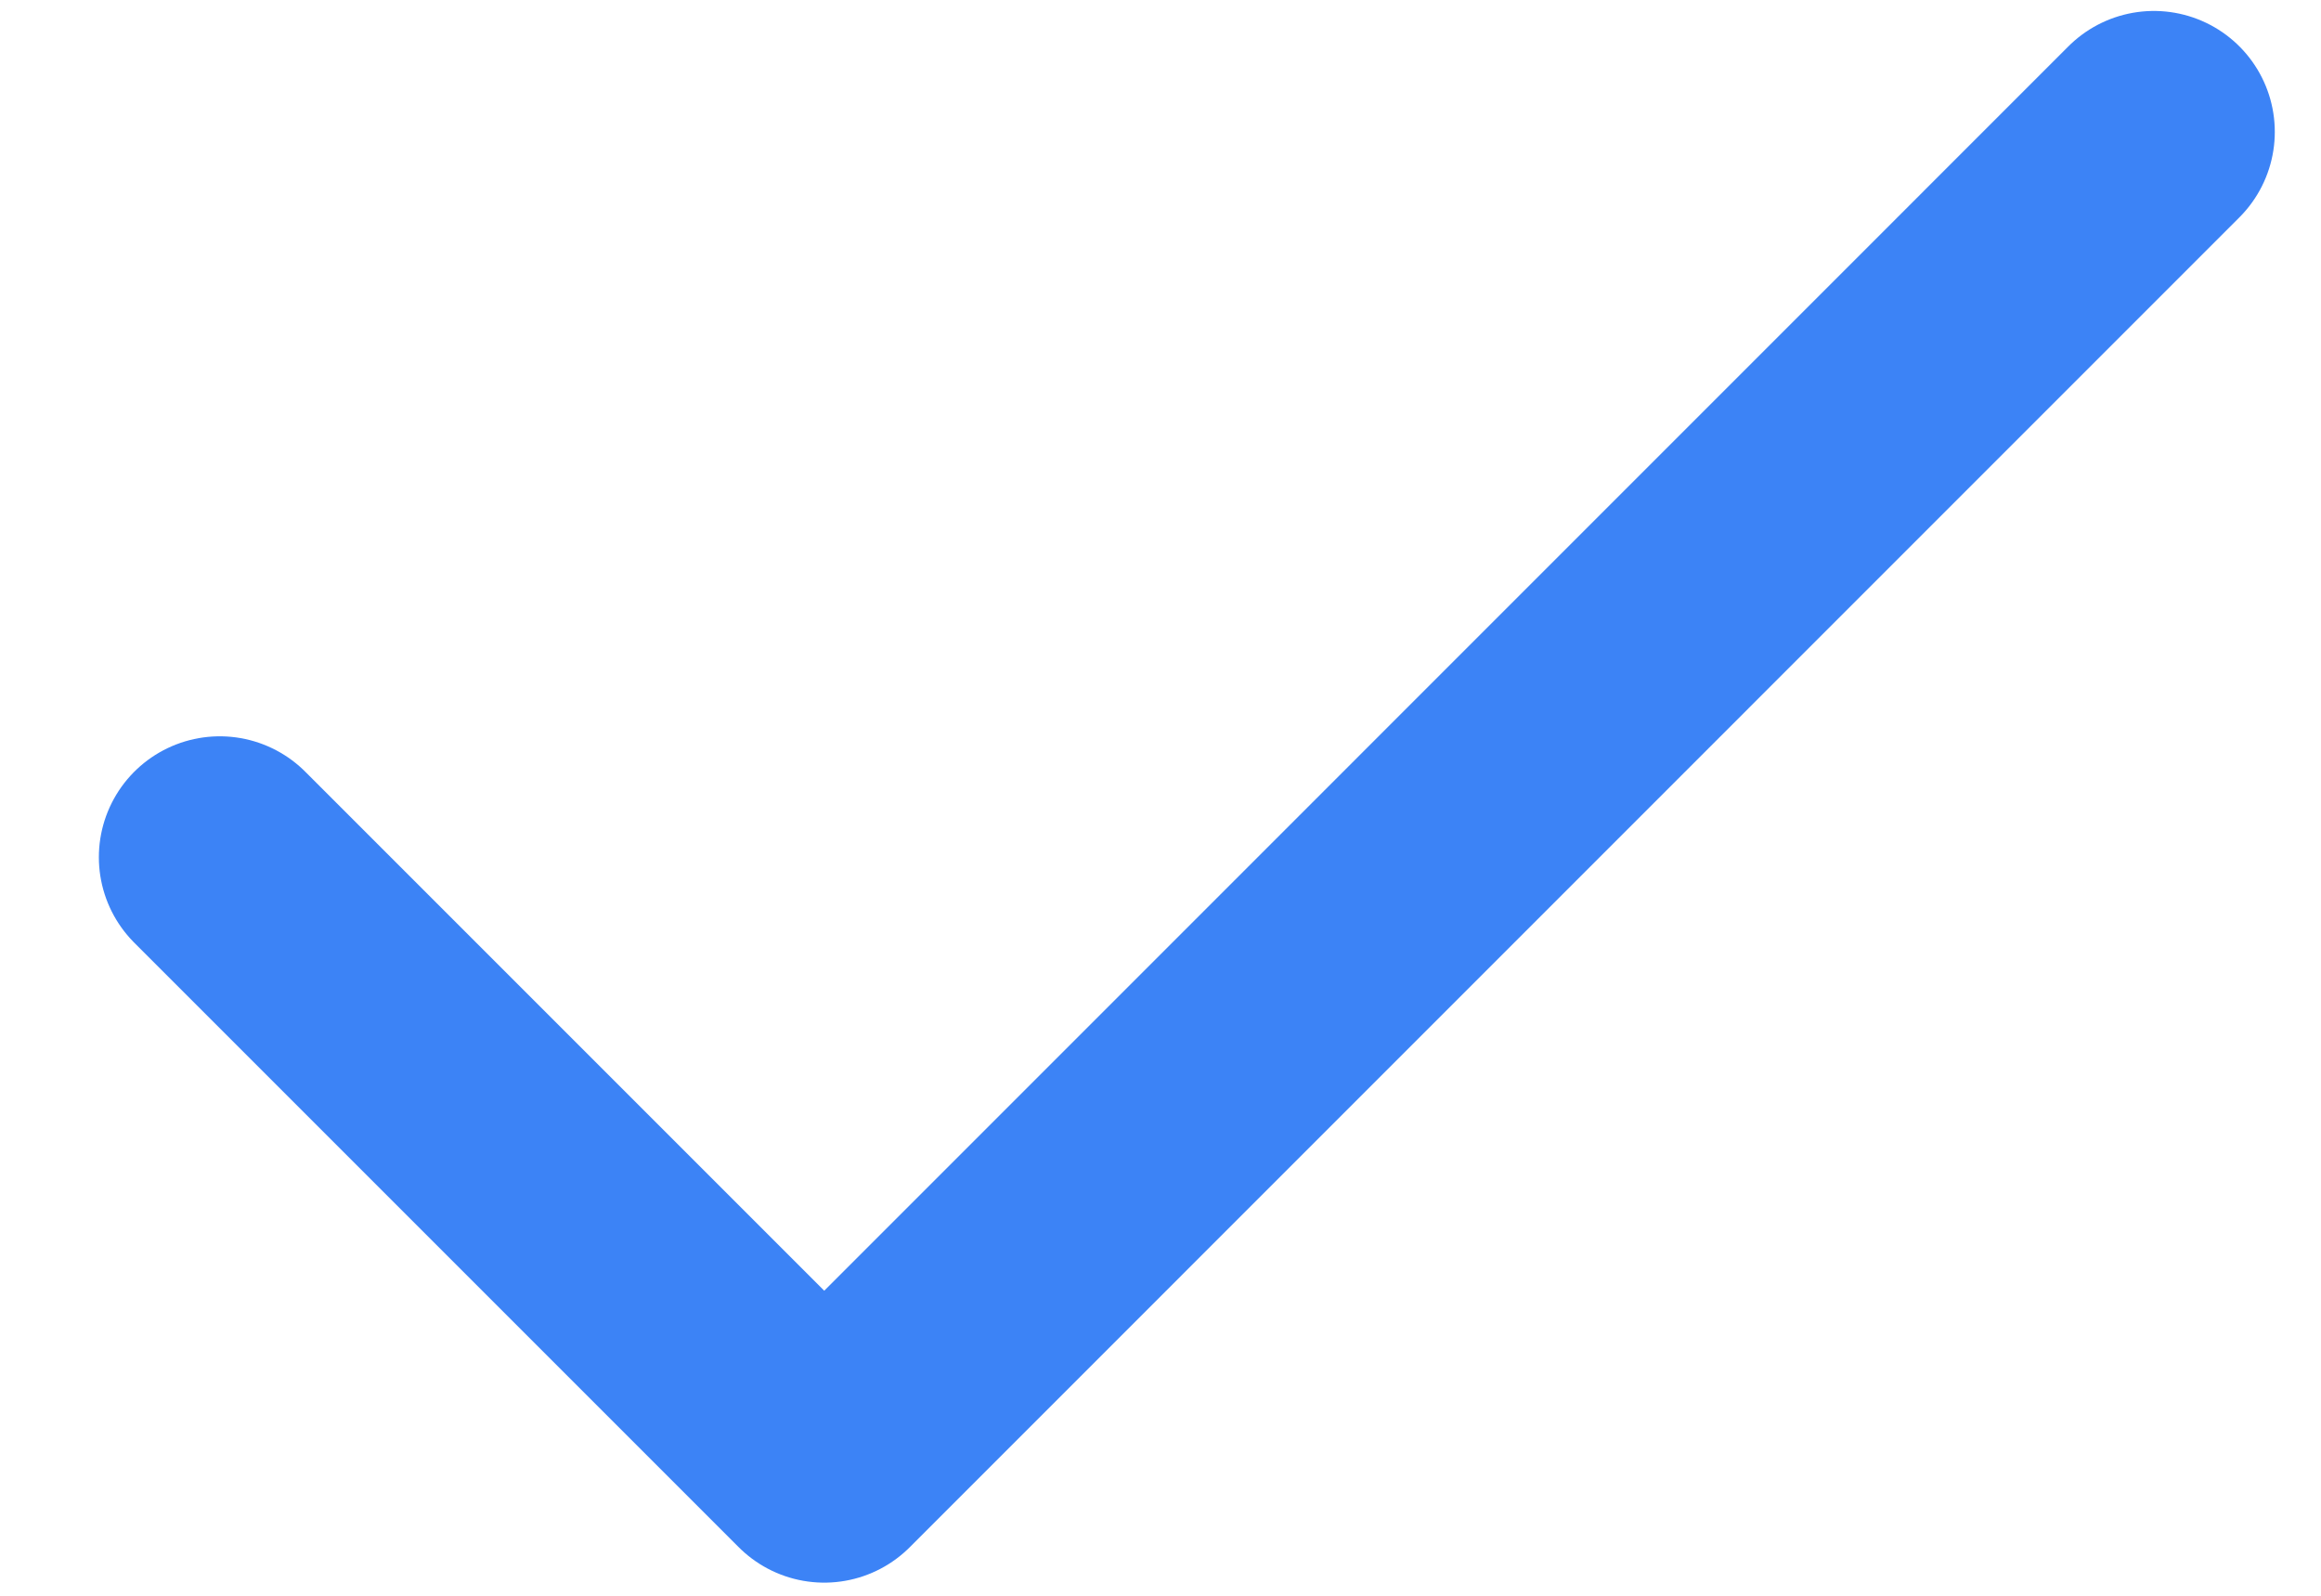
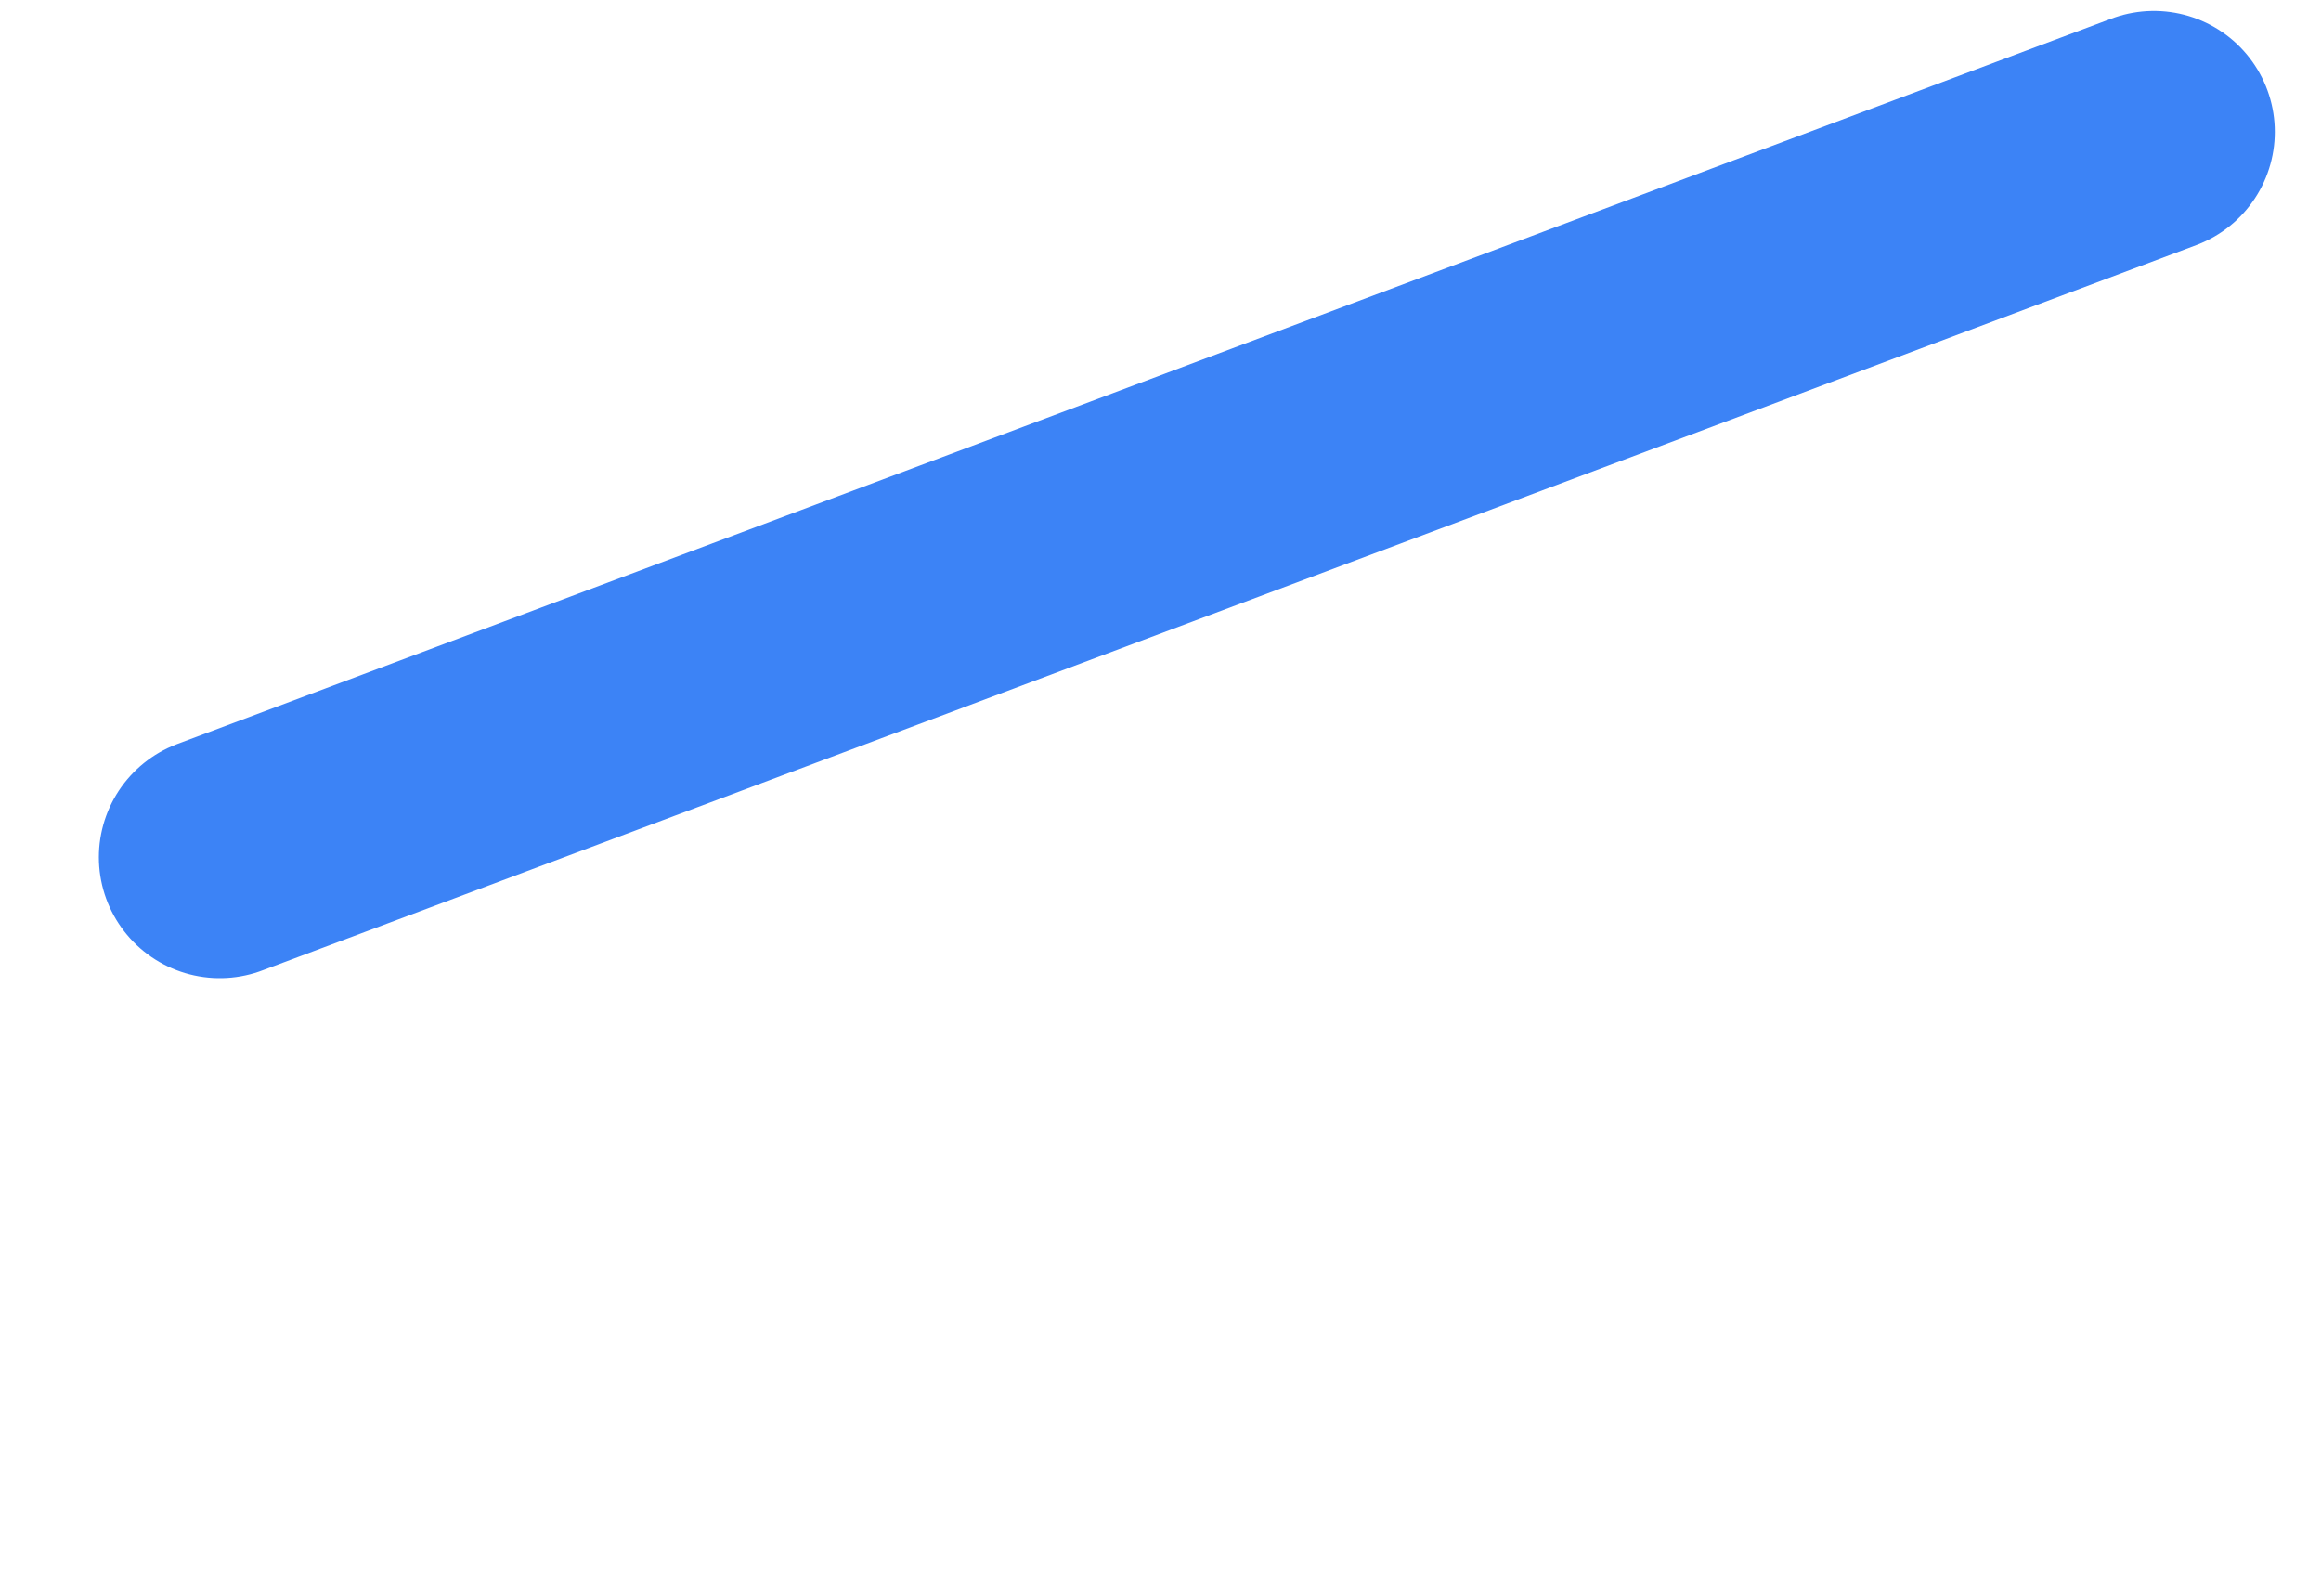
<svg xmlns="http://www.w3.org/2000/svg" width="16" height="11" viewBox="0 0 16 11" fill="none">
-   <path d="M14.848 0.909L5.682 10.076L1.515 5.909" stroke="#3C83F6" stroke-width="1.667" stroke-linecap="round" stroke-linejoin="round" />
+   <path d="M14.848 0.909L1.515 5.909" stroke="#3C83F6" stroke-width="1.667" stroke-linecap="round" stroke-linejoin="round" />
</svg>